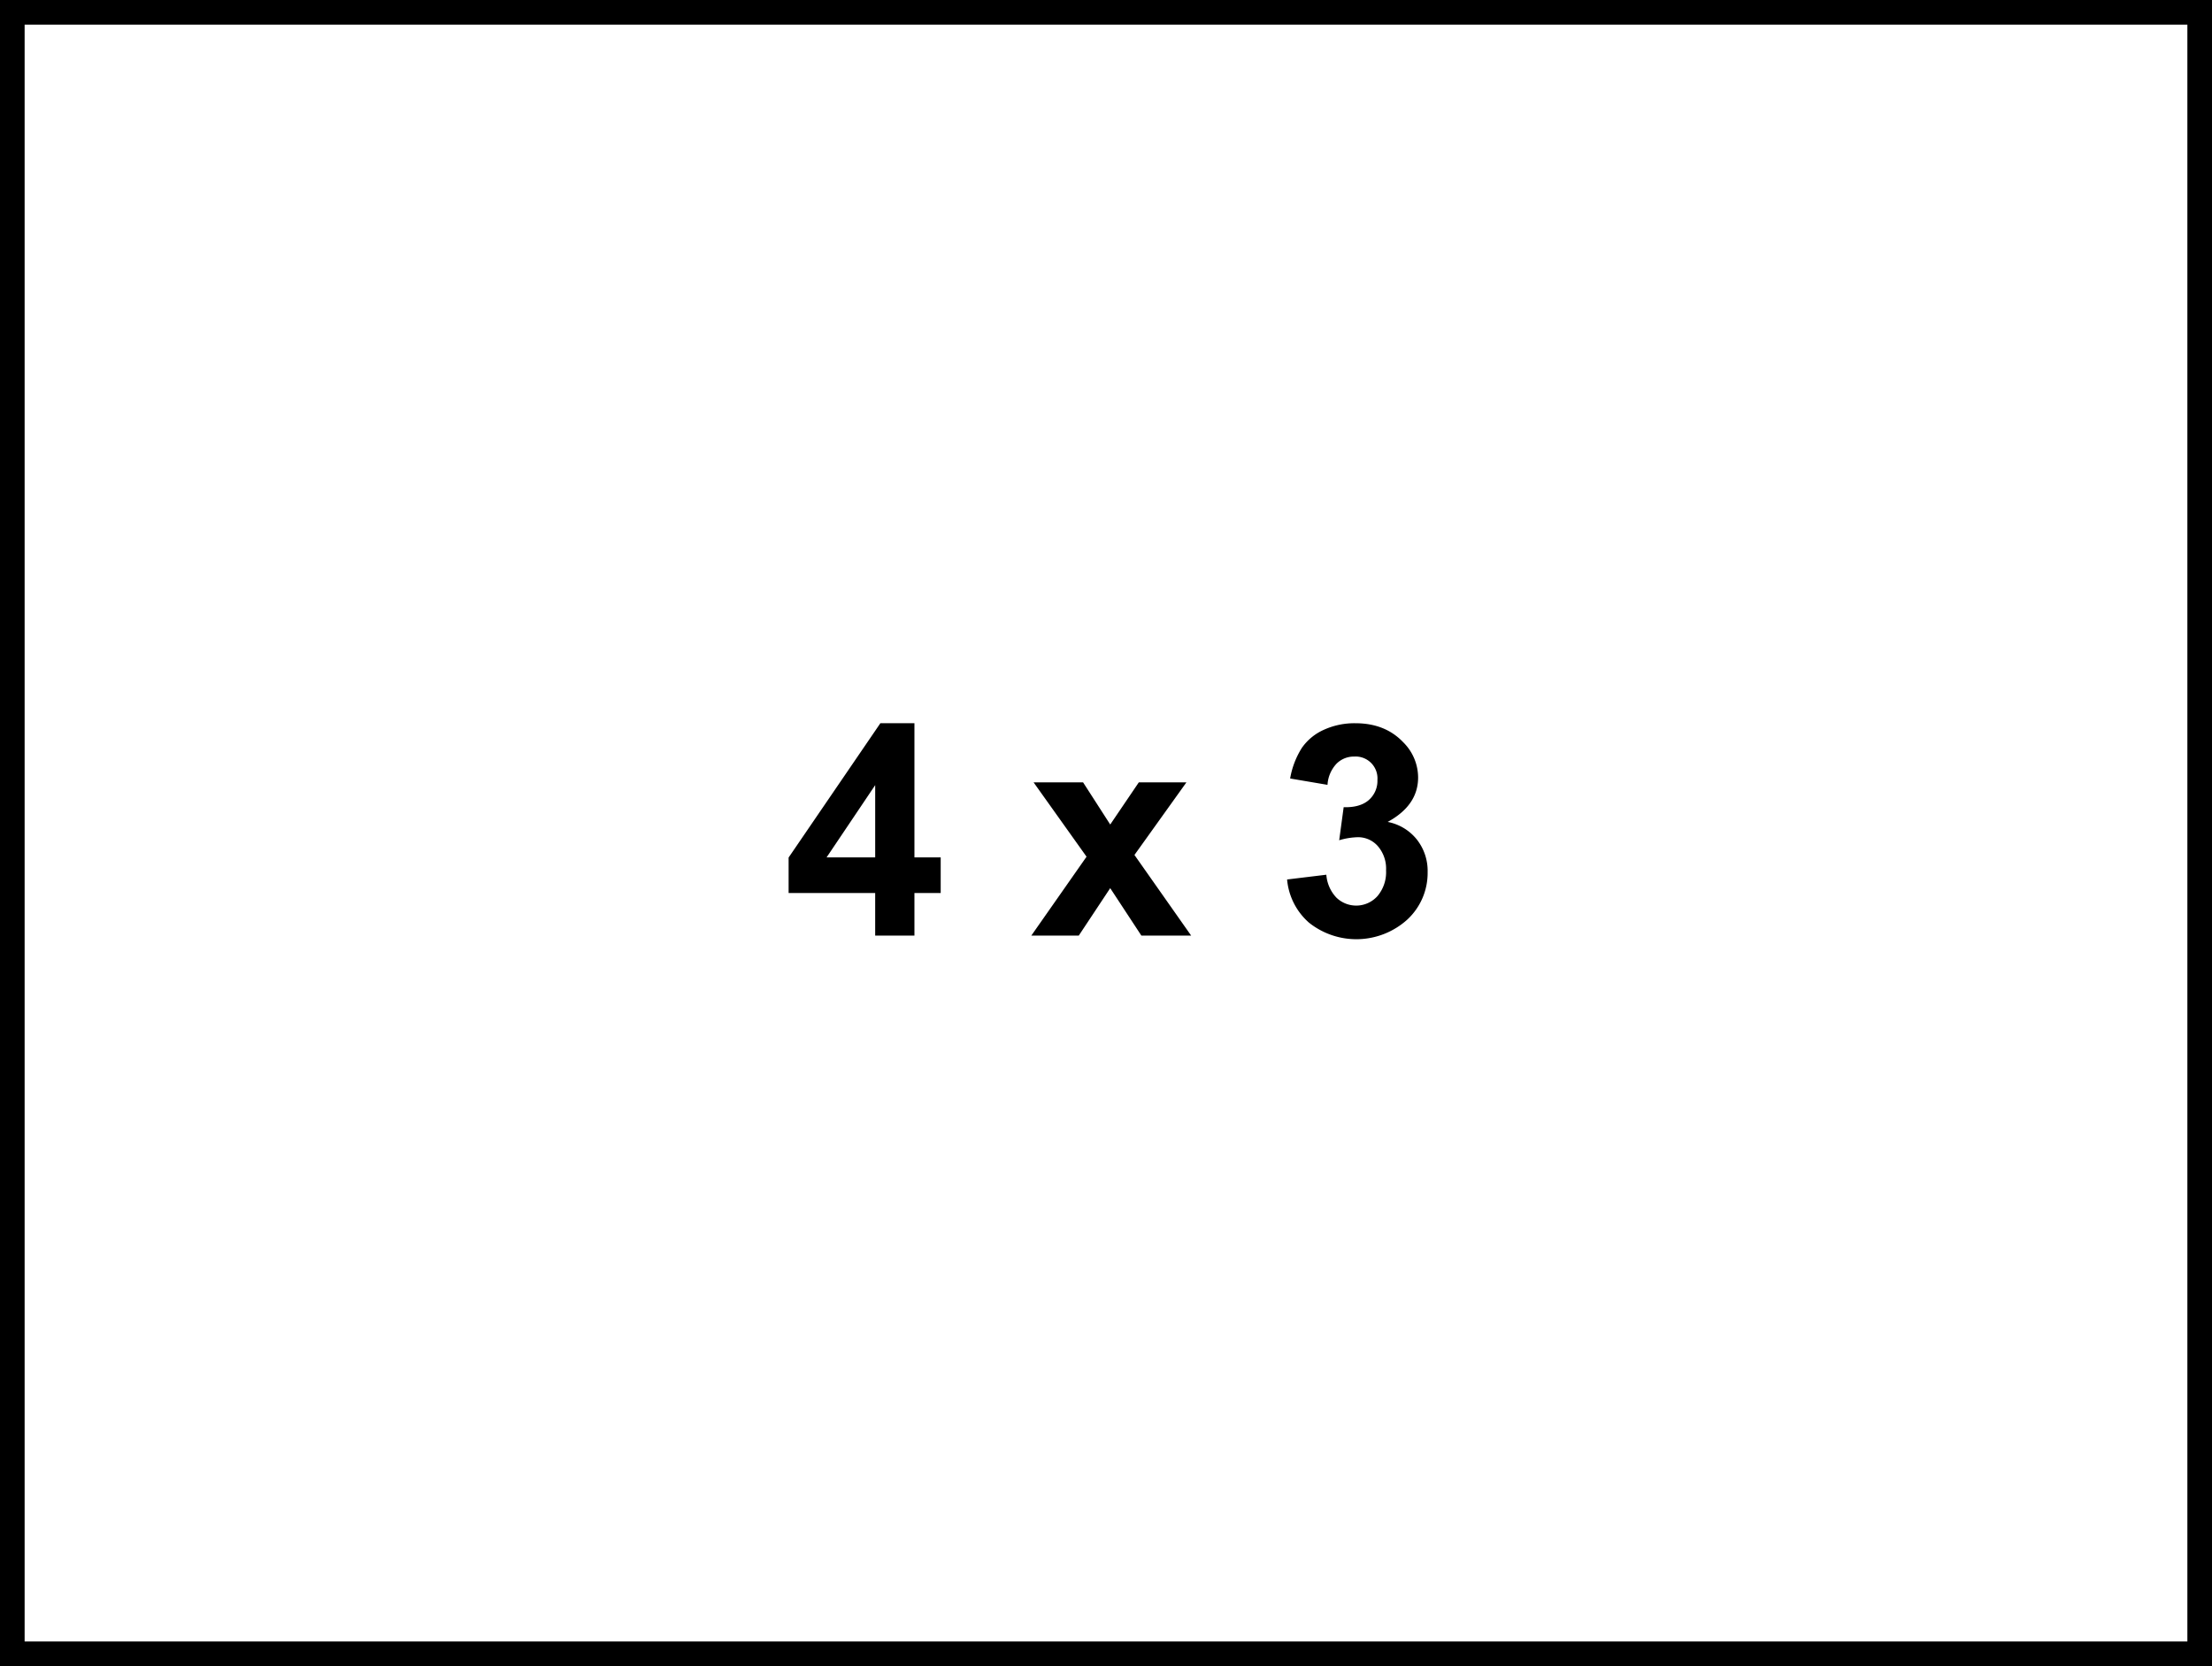
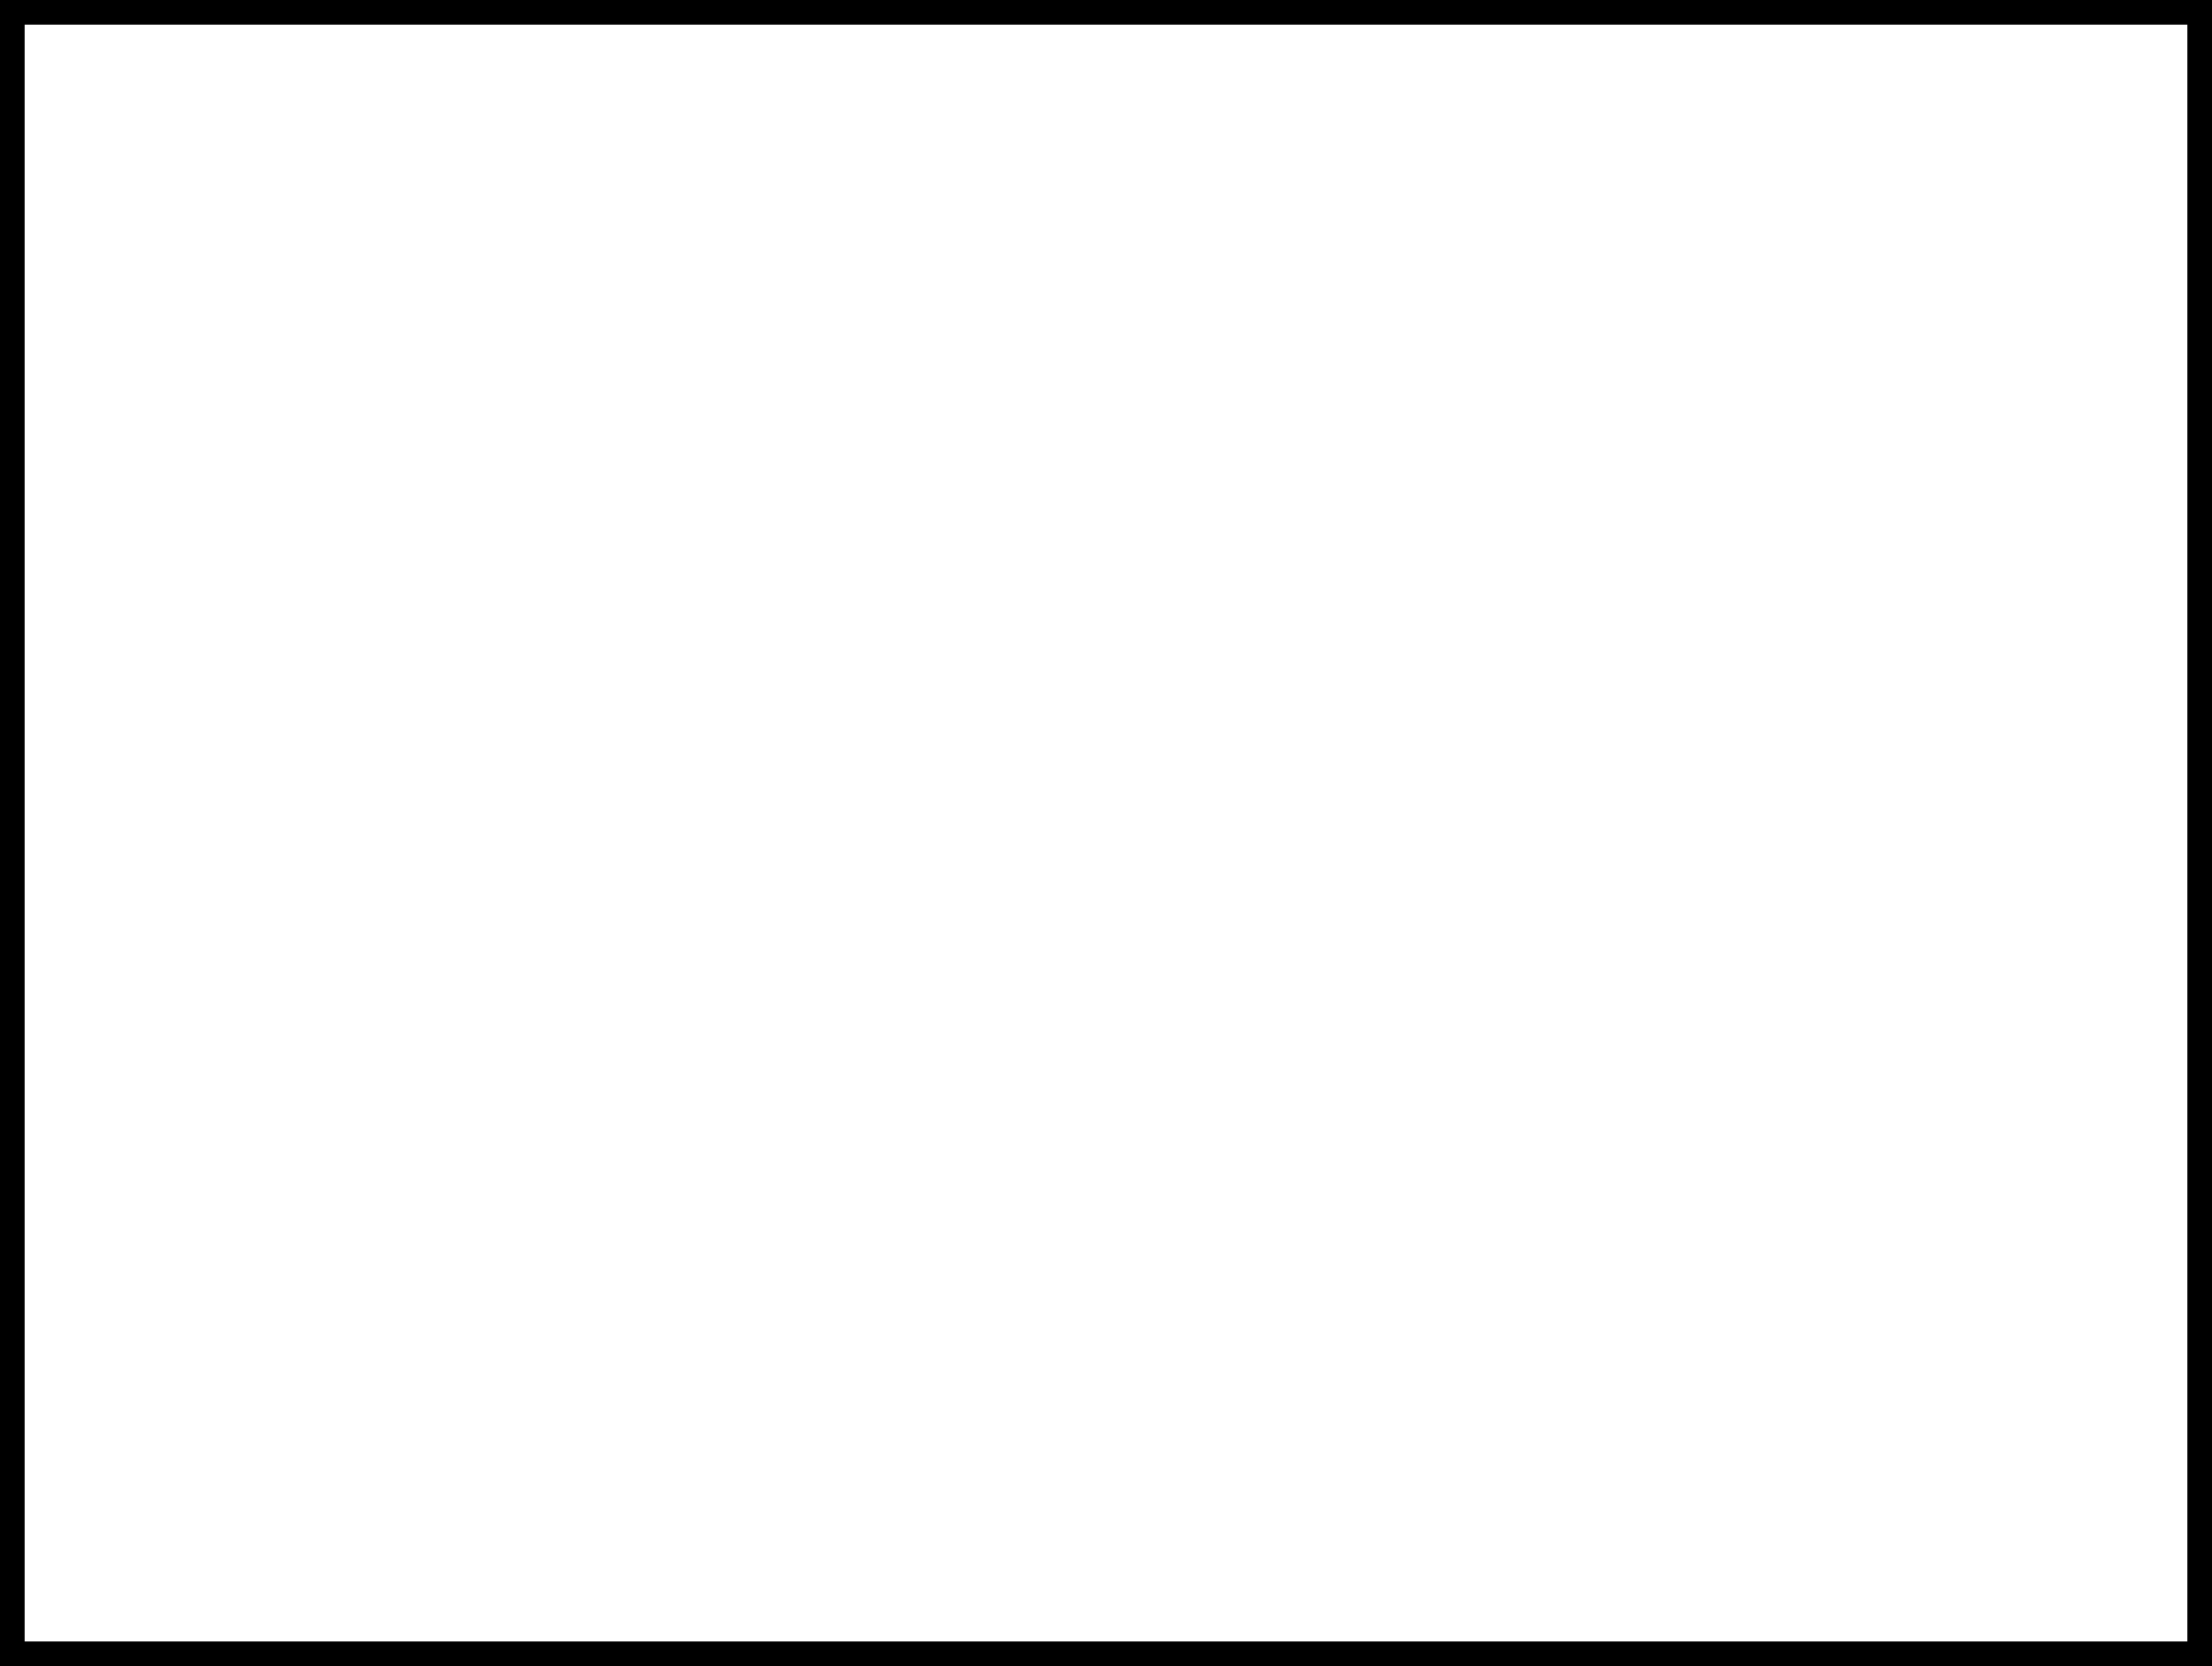
<svg xmlns="http://www.w3.org/2000/svg" id="_4_x_3" data-name="4 x 3" width="539" height="406" viewBox="0 0 539 406">
  <defs>
    <style>
      .cls-1 {
        fill: none;
        stroke: #000;
        stroke-width: 6px;
      }

      .cls-1, .cls-2 {
        fill-rule: evenodd;
      }
    </style>
  </defs>
  <path id="_4_x_3_landscape" data-name="4 x 3 landscape" class="cls-1" d="M3,3H536V403H3V3Z" />
  <path id="_3_x_4_portrait" data-name="3 x 4 portrait" class="cls-1" d="M902,470V-63h400V470H902Z" />
-   <path id="_4_x_3-2" data-name="4 x 3" class="cls-2" d="M222.821,227.99V217.619h6.4v-8.683h-6.4v-32.7h-8.3l-22.359,32.731v8.648h21.094V227.99h9.562Zm-21.41-19.054,11.848-17.614v17.614H201.411Zm61.453,19.054,7.664-11.566,7.594,11.566h12.129l-13.817-19.652,12.657-17.684h-11.6l-6.961,10.266-6.609-10.266H251.86l12.9,18.106L251.3,227.99h11.566Zm56.109-3.146a18.513,18.513,0,0,0,23.942-.756,15.477,15.477,0,0,0,4.957-11.566,12.348,12.348,0,0,0-2.654-7.981,12,12,0,0,0-7.084-4.254q7.418-4.042,7.418-10.828a12.118,12.118,0,0,0-3.621-8.578q-4.4-4.641-11.672-4.641a17.956,17.956,0,0,0-7.682,1.6,12.937,12.937,0,0,0-5.344,4.394,20.368,20.368,0,0,0-2.865,7.471l9.105,1.547a8.262,8.262,0,0,1,2.18-5.133,5.956,5.956,0,0,1,4.324-1.758,5.325,5.325,0,0,1,5.661,5.7,6.2,6.2,0,0,1-2.11,4.9q-2.109,1.846-6.117,1.74l-1.09,8.051a17.244,17.244,0,0,1,4.535-.738,6.392,6.392,0,0,1,4.887,2.179,8.393,8.393,0,0,1,2,5.907,9,9,0,0,1-2.092,6.258,6.959,6.959,0,0,1-10,.386,9.051,9.051,0,0,1-2.461-5.59l-9.562,1.161A15.819,15.819,0,0,0,318.973,224.844Z" />
  <path id="_3_x_4" data-name="3 x 4" class="cls-2" d="M1029.88,225.844a18.511,18.511,0,0,0,23.94-.756,15.462,15.462,0,0,0,4.96-11.566,12.347,12.347,0,0,0-2.66-7.981,12,12,0,0,0-7.08-4.254q7.41-4.042,7.42-10.828a12.129,12.129,0,0,0-3.62-8.578q-4.395-4.641-11.68-4.641a17.982,17.982,0,0,0-7.68,1.6,12.976,12.976,0,0,0-5.34,4.394,20.438,20.438,0,0,0-2.87,7.471l9.11,1.547a8.245,8.245,0,0,1,2.18-5.133,5.95,5.95,0,0,1,4.32-1.758,5.315,5.315,0,0,1,5.66,5.7,6.182,6.182,0,0,1-2.11,4.9q-2.1,1.846-6.11,1.74l-1.09,8.051a17.255,17.255,0,0,1,4.53-.738,6.407,6.407,0,0,1,4.89,2.179,8.372,8.372,0,0,1,2,5.907,8.97,8.97,0,0,1-2.09,6.258,6.658,6.658,0,0,1-5.15,2.32,6.732,6.732,0,0,1-4.85-1.934,9,9,0,0,1-2.46-5.59l-9.56,1.161A15.807,15.807,0,0,0,1029.88,225.844Zm63.98,3.146,7.67-11.566,7.59,11.566h12.13l-13.82-19.652,12.66-17.684h-11.6l-6.96,10.266-6.61-10.266h-12.06l12.9,18.106-13.46,19.23h11.56Zm80.05,0V218.619h6.4v-8.683h-6.4v-32.7h-8.29l-22.36,32.731v8.648h21.09V228.99h9.56Zm-21.41-19.054,11.85-17.614v17.614H1152.5Z" />
</svg>